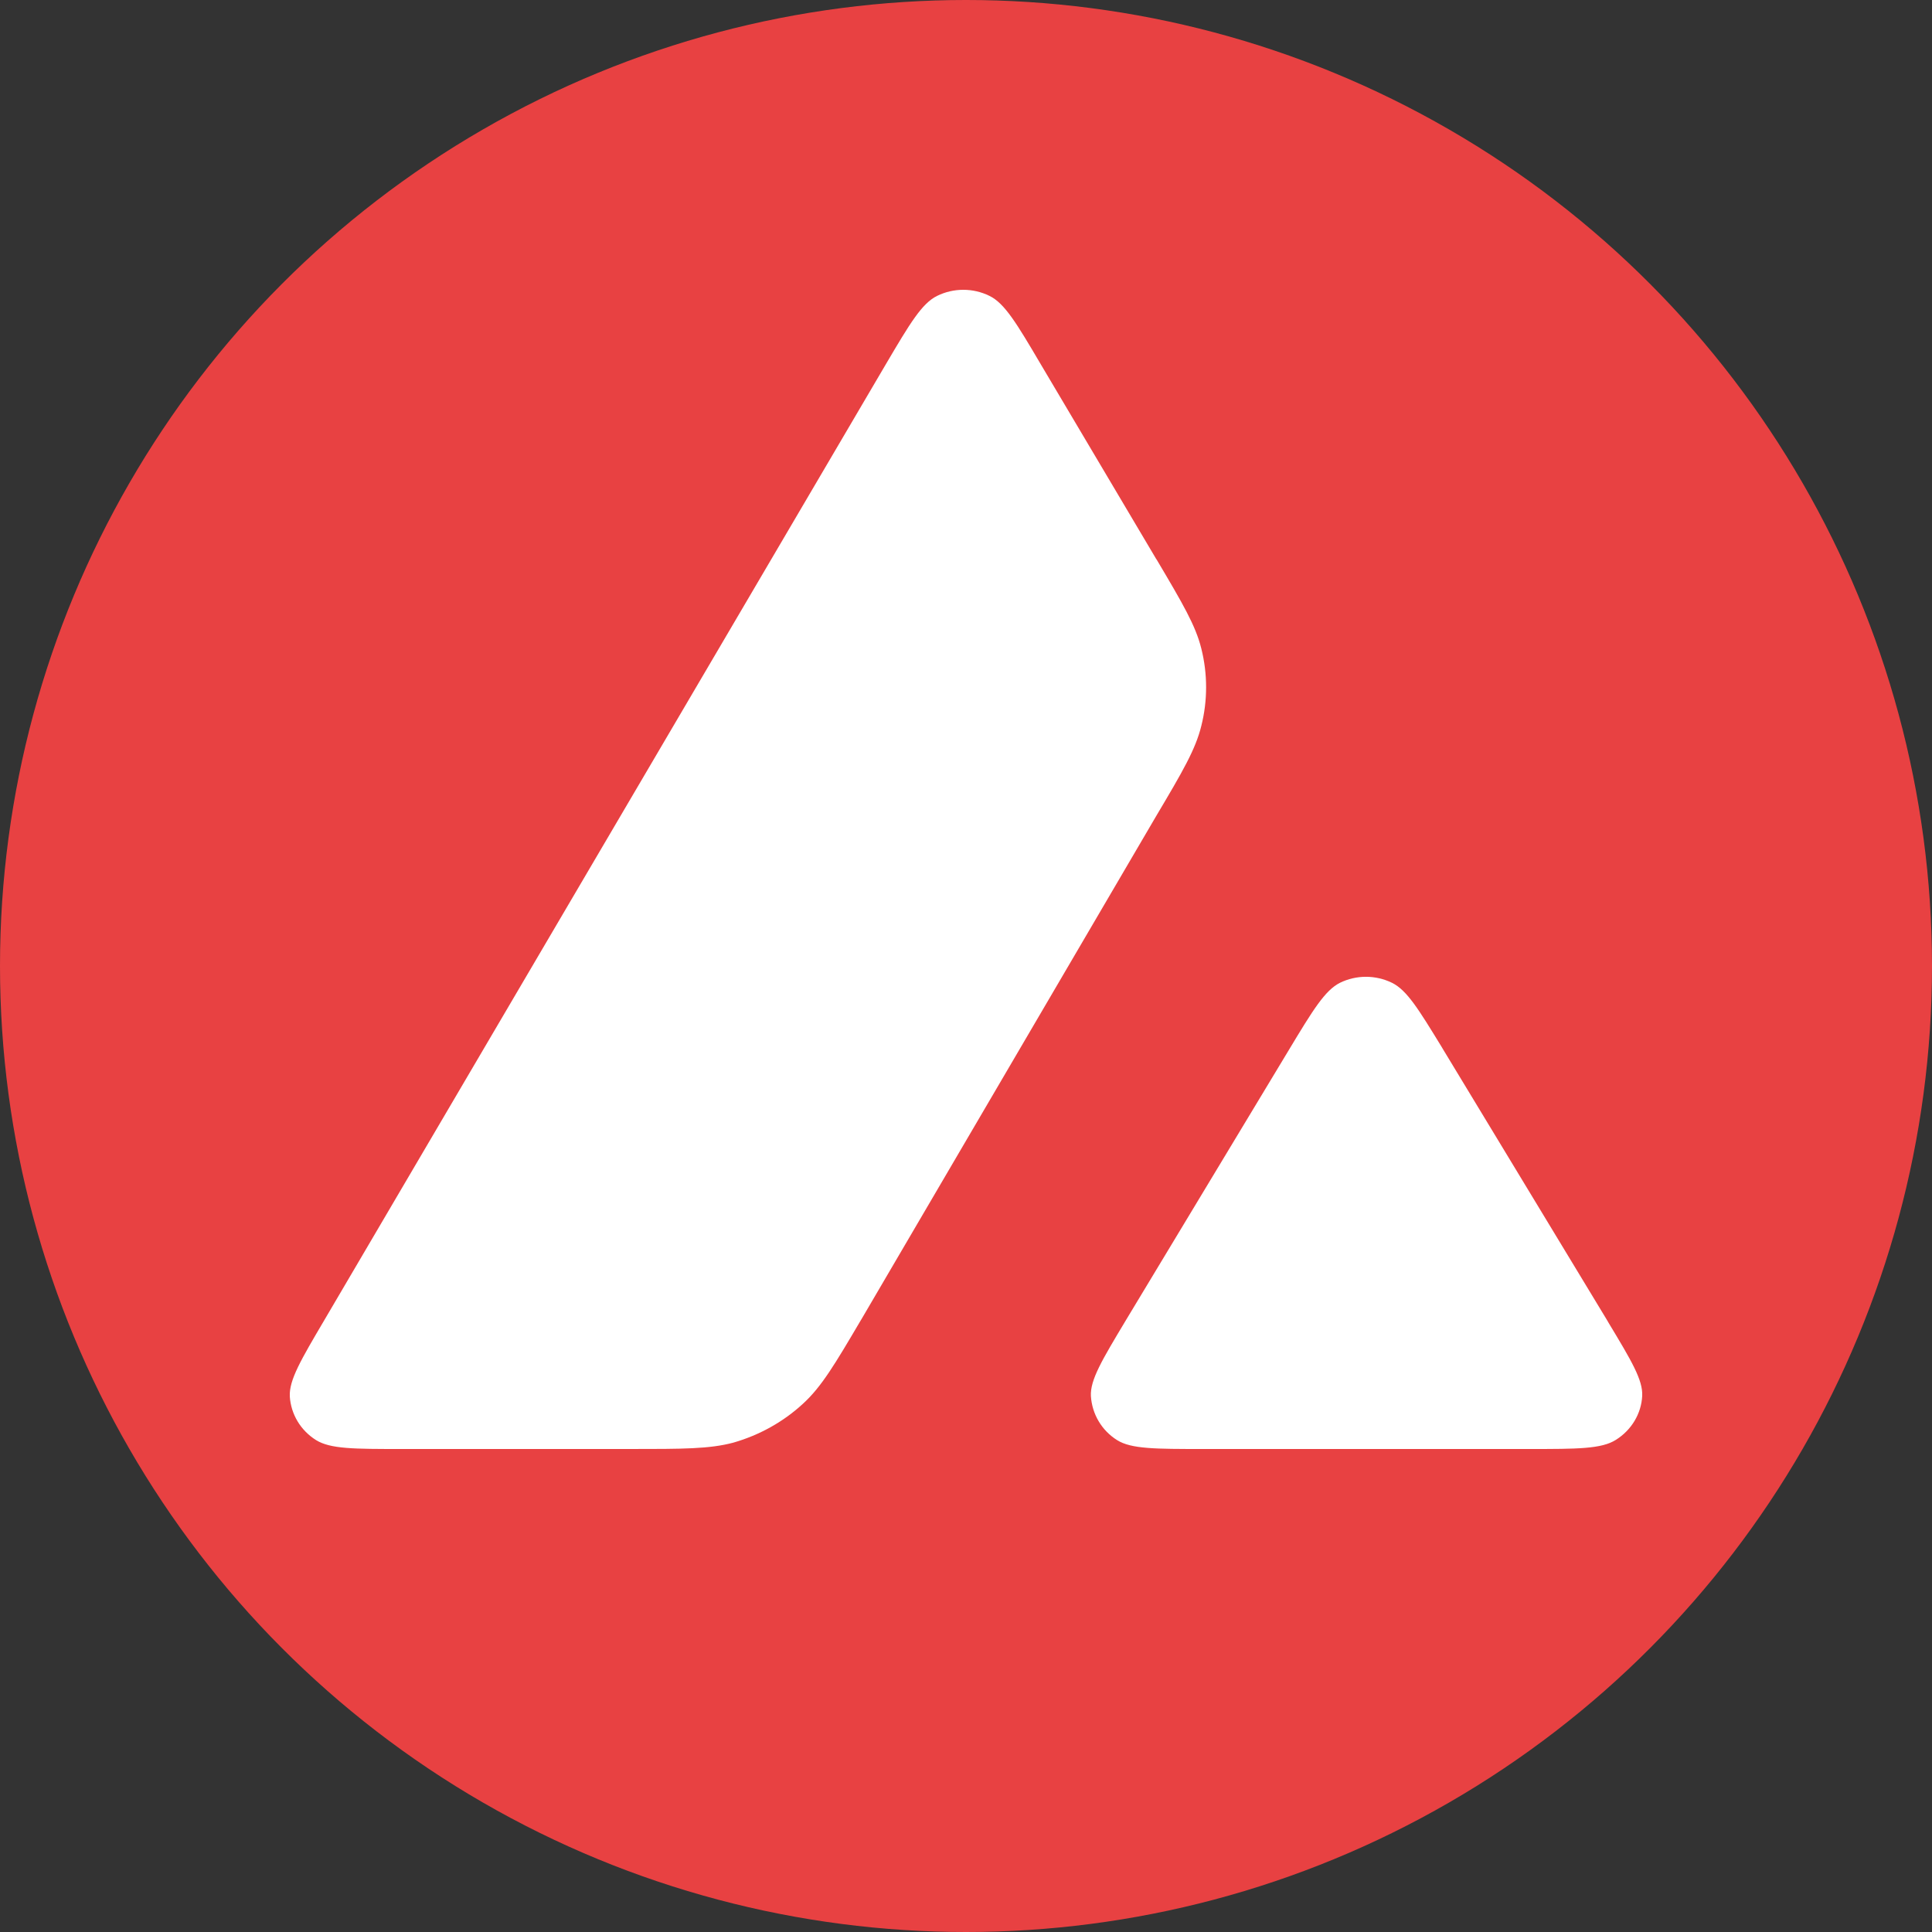
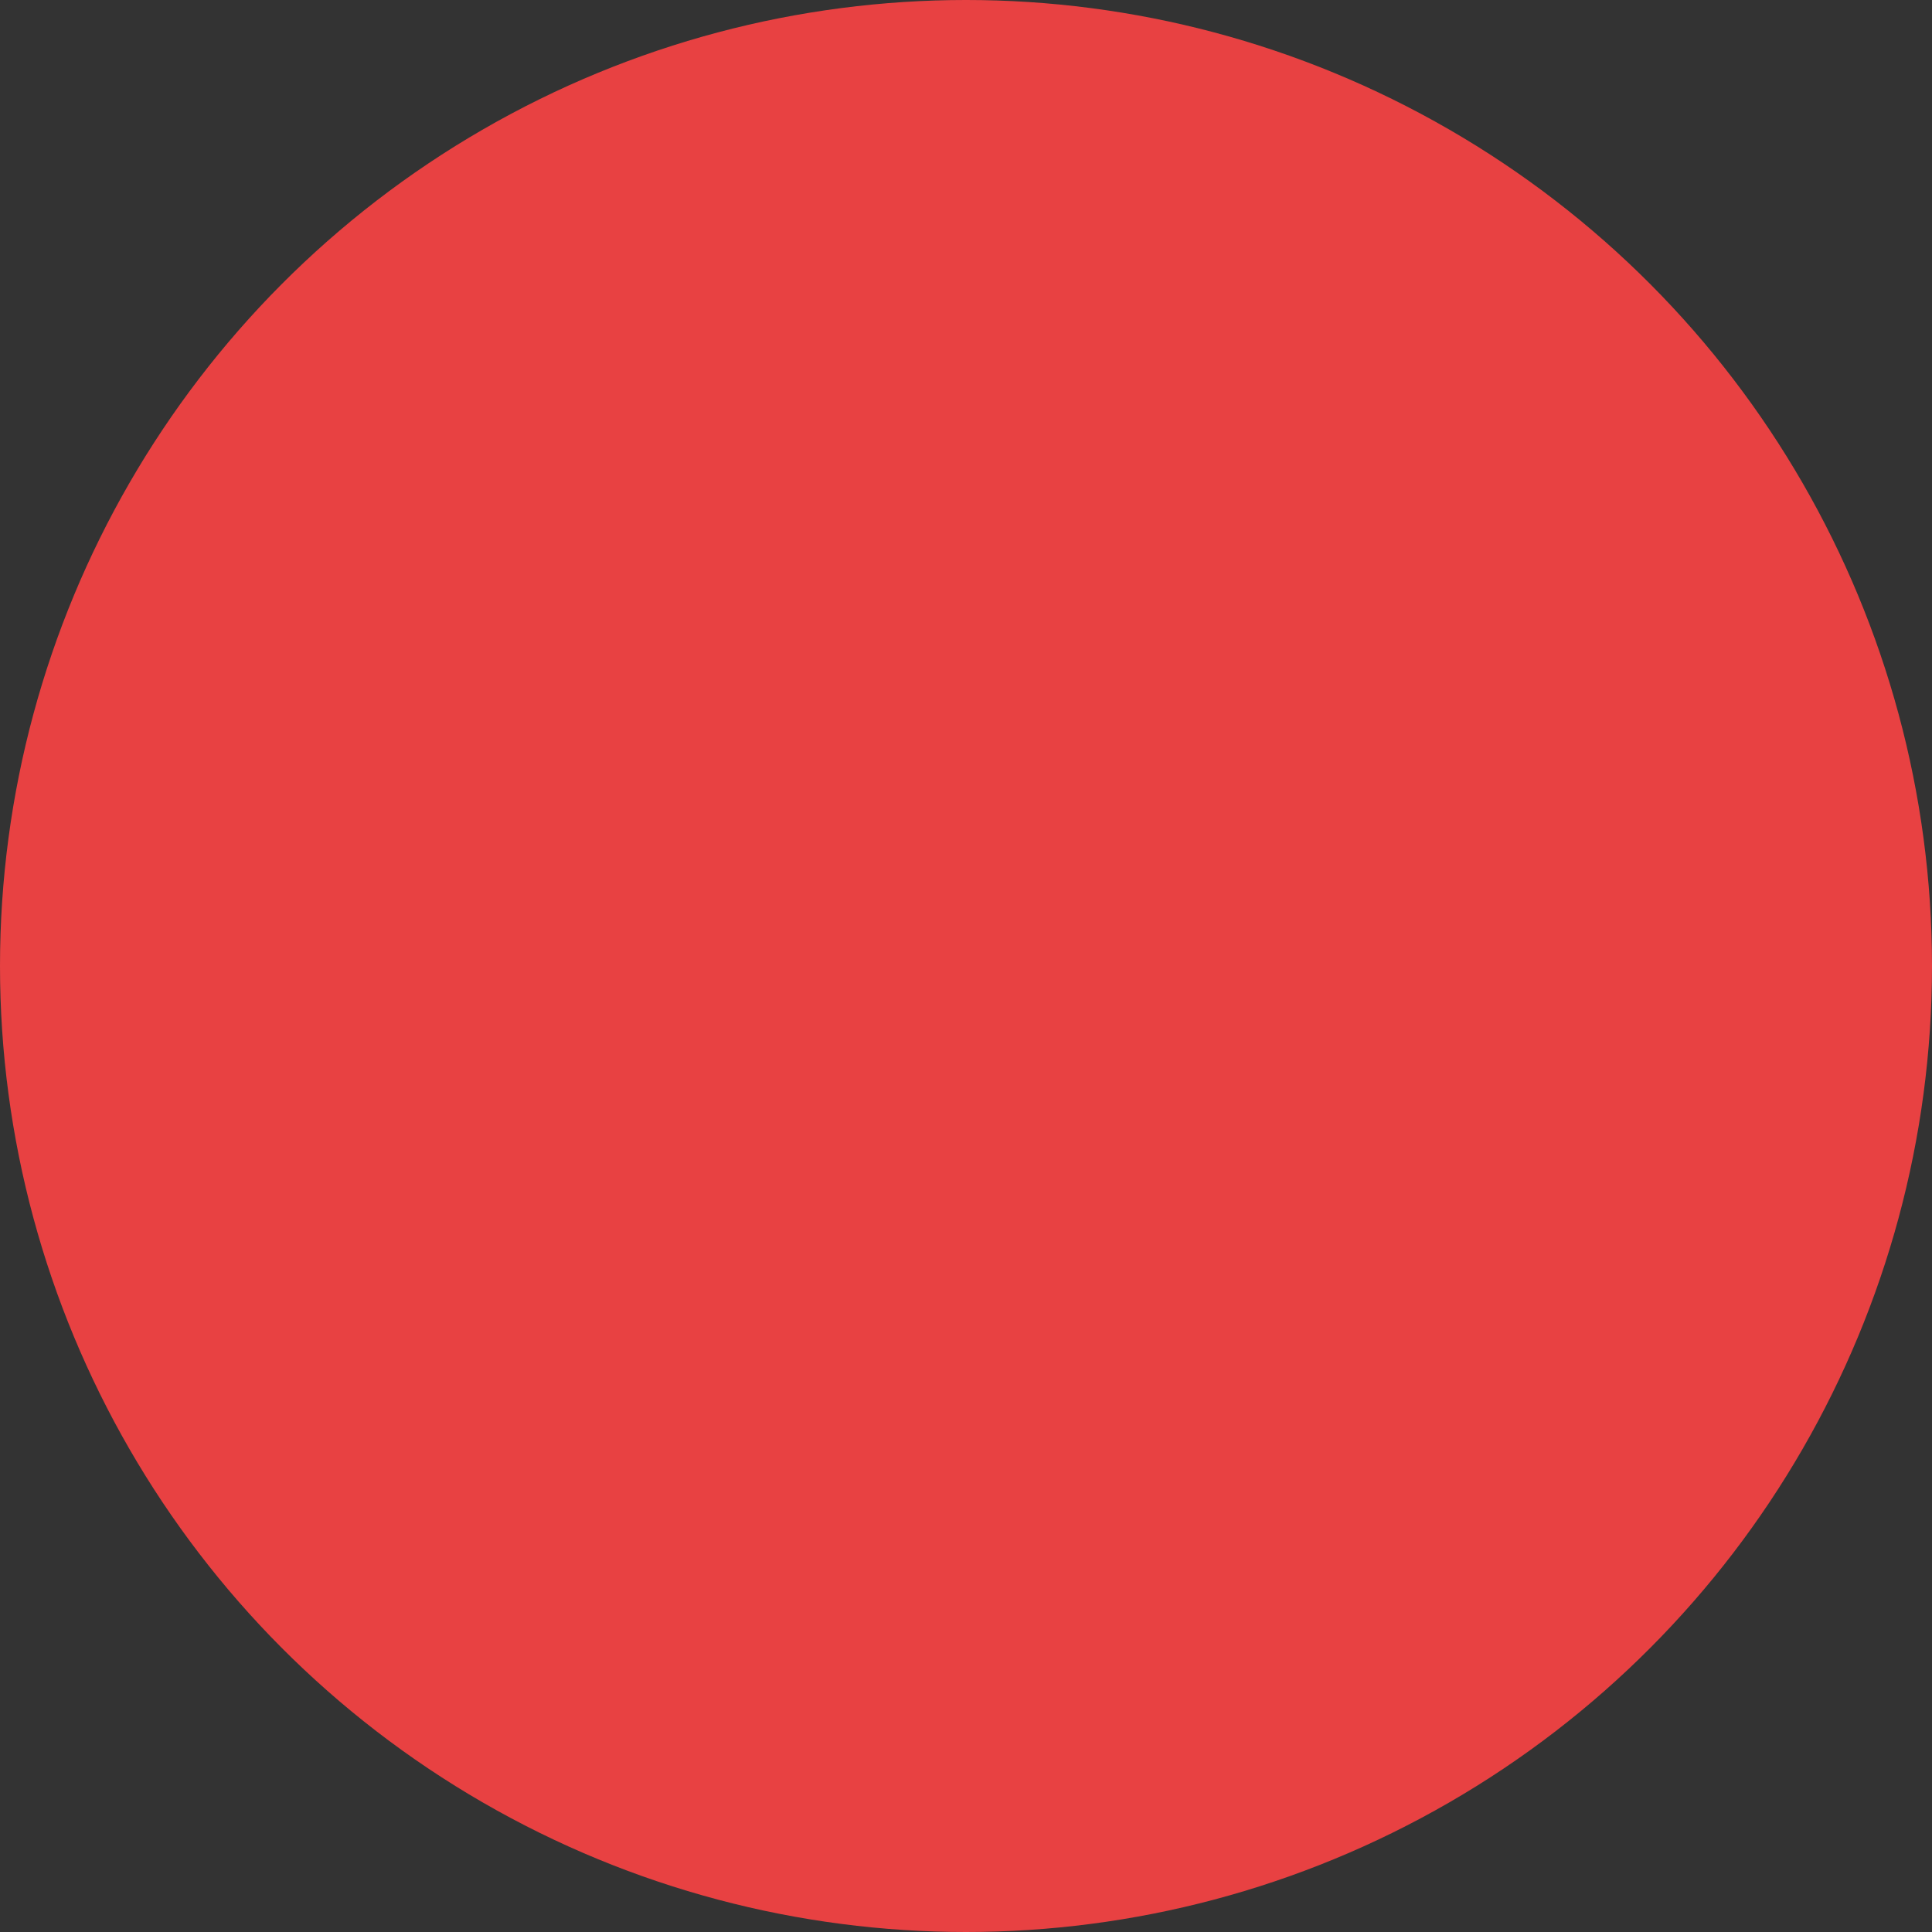
<svg xmlns="http://www.w3.org/2000/svg" width="20" height="20" viewBox="0 0 20 20" fill="none">
  <rect x="0" y="0" width="20" height="20" fill="#333333" stroke="none" />
  <circle cx="10" cy="10" r="10" fill="#E84142" />
-   <path fill-rule="evenodd" clip-rule="evenodd" d="M6.514 15H4.16C3.665 15 3.421 15 3.272 14.908C3.111 14.807 3.012 14.64 3 14.456C2.992 14.286 3.114 14.079 3.358 13.665L9.17 3.771C9.418 3.35 9.543 3.14 9.701 3.063C9.871 2.979 10.073 2.979 10.243 3.063C10.401 3.14 10.526 3.35 10.774 3.771L11.968 5.785L11.975 5.795C12.242 6.246 12.377 6.475 12.436 6.714C12.502 6.976 12.502 7.253 12.436 7.514C12.377 7.756 12.243 7.986 11.971 8.444L8.918 13.656L8.91 13.669C8.642 14.124 8.505 14.354 8.316 14.528C8.111 14.718 7.863 14.856 7.592 14.934C7.345 15 7.068 15 6.514 15ZM12.458 15H15.831C16.329 15 16.579 15 16.728 14.905C16.889 14.804 16.991 14.634 17 14.45C17.008 14.286 16.889 14.087 16.654 13.697C16.646 13.683 16.638 13.67 16.63 13.656L14.94 10.865L14.921 10.833C14.684 10.446 14.564 10.25 14.41 10.174C14.24 10.091 14.04 10.091 13.871 10.174C13.716 10.252 13.591 10.456 13.343 10.868L11.66 13.659L11.654 13.669C11.408 14.079 11.284 14.285 11.293 14.453C11.305 14.637 11.403 14.807 11.564 14.908C11.71 15 11.961 15 12.458 15Z" fill="white" />
</svg>